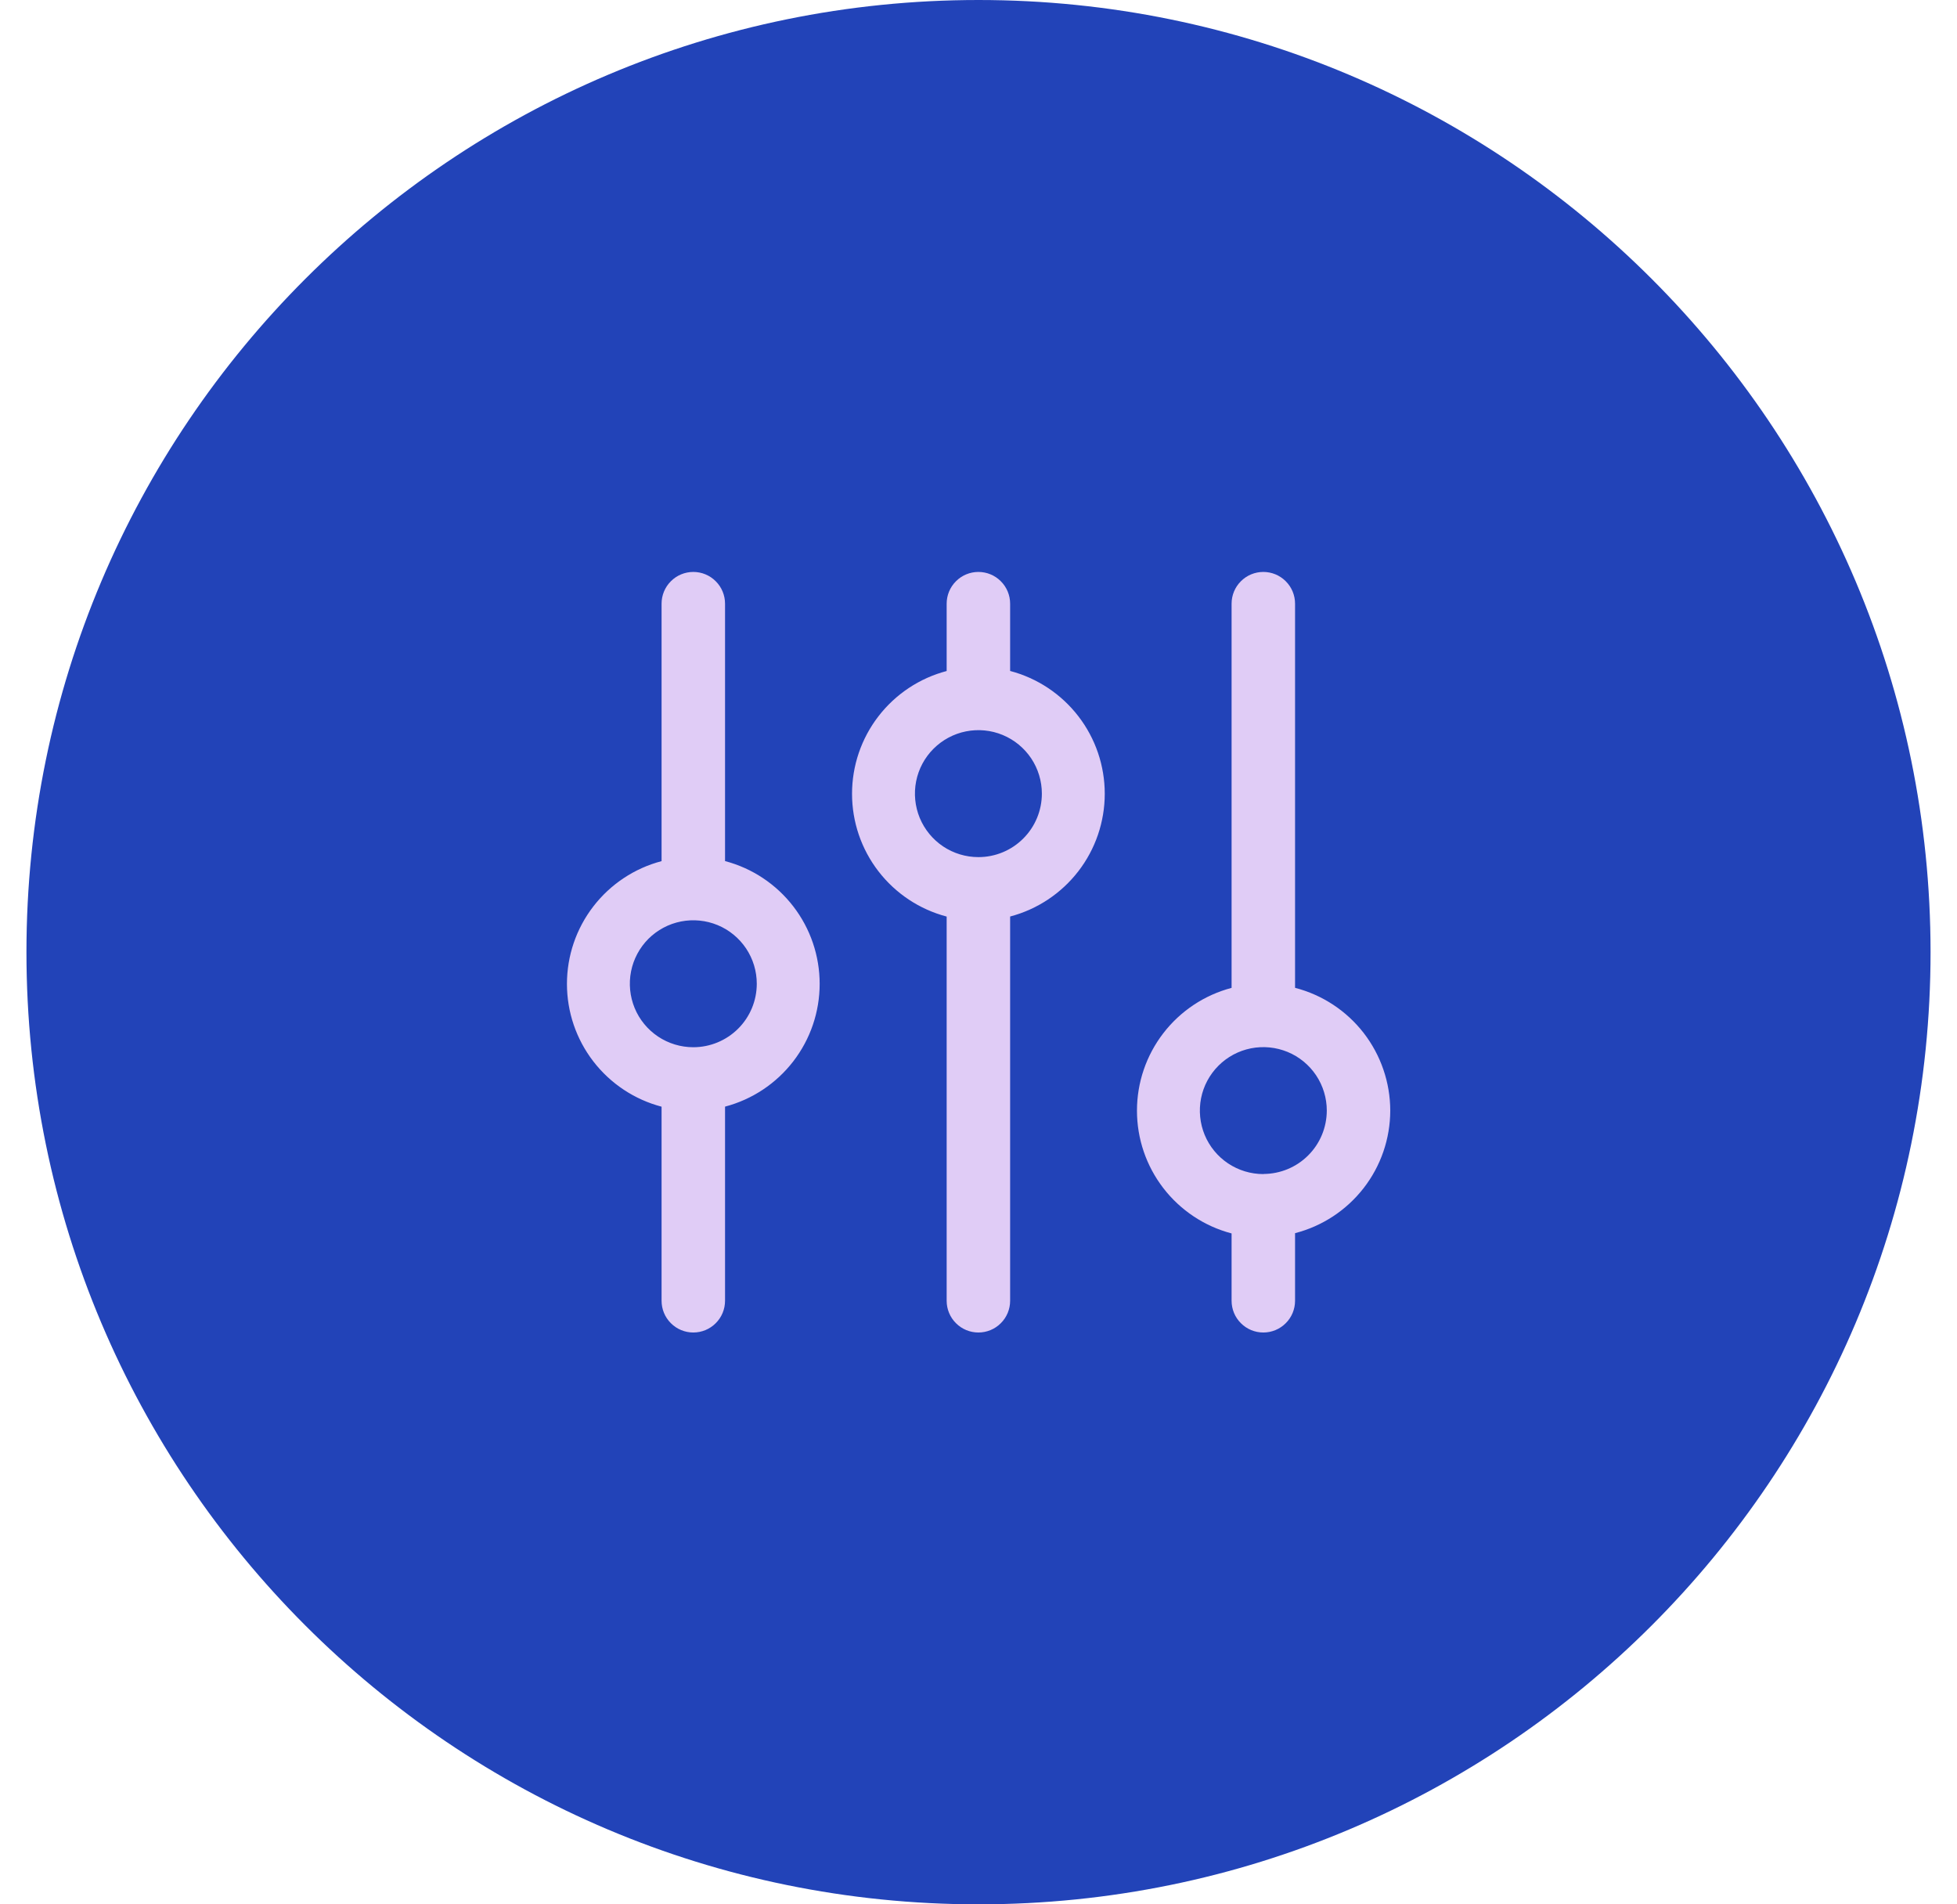
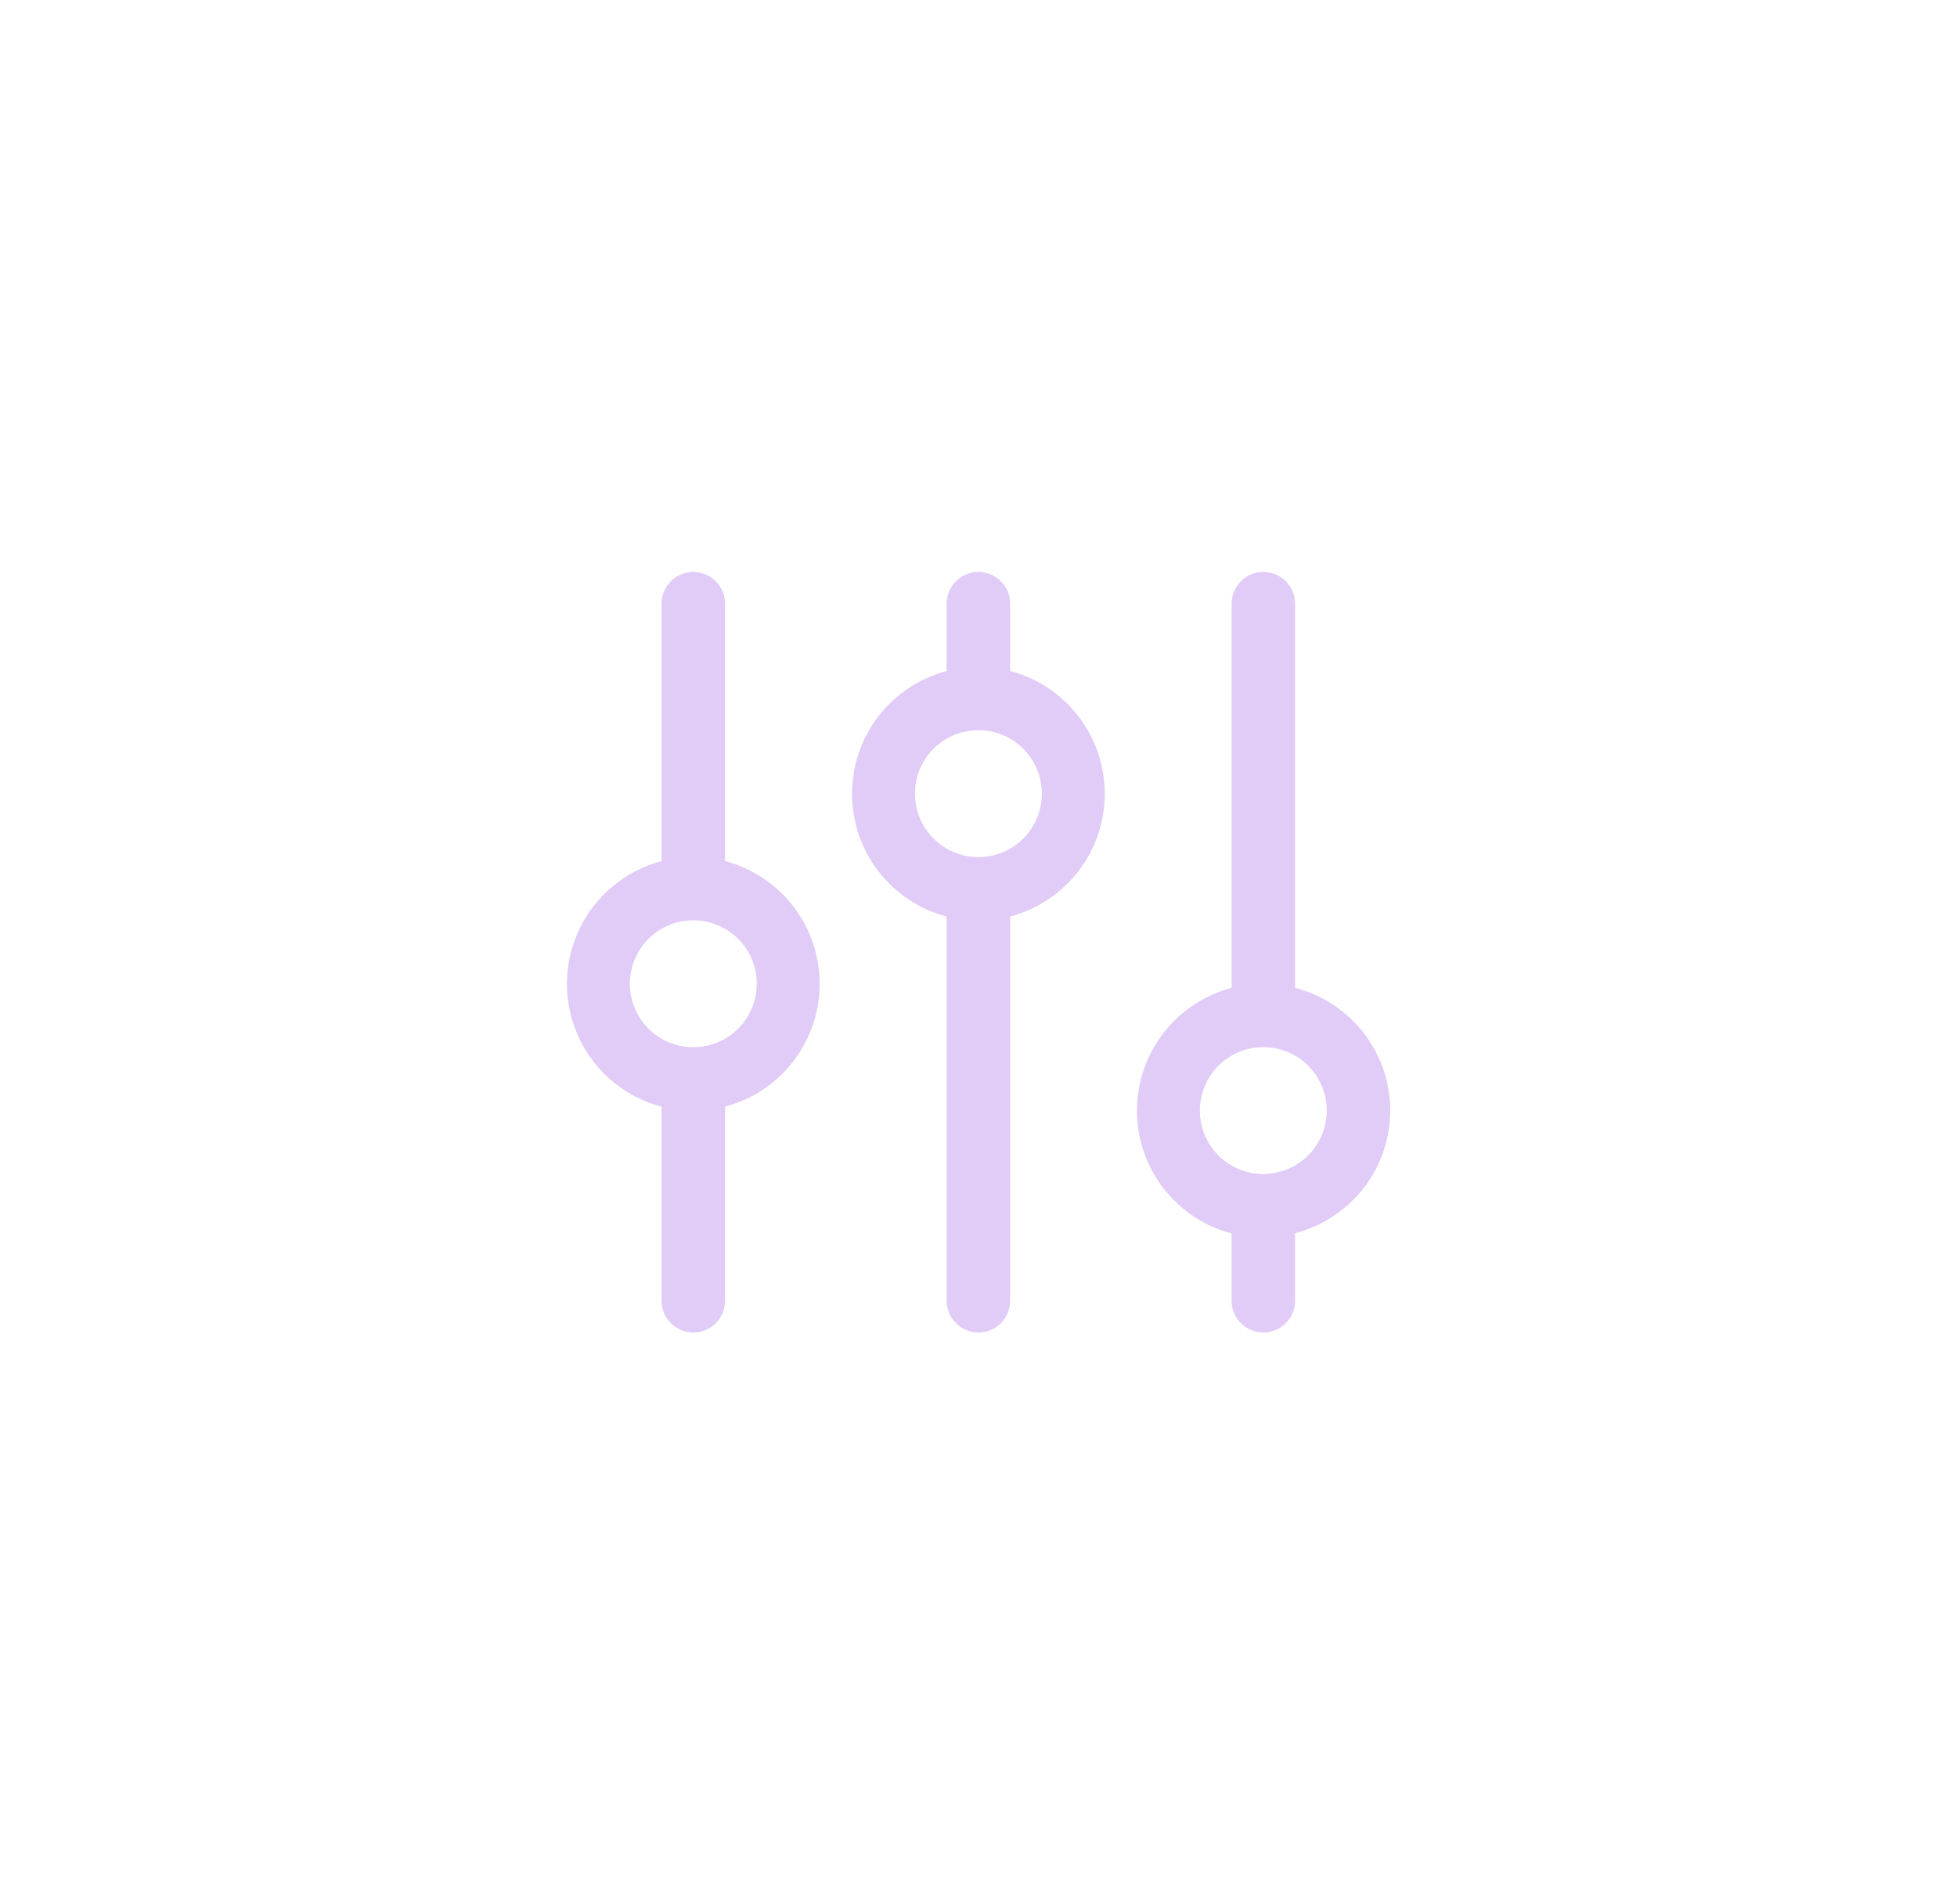
<svg xmlns="http://www.w3.org/2000/svg" width="37" height="36" viewBox="0 0 37 36" fill="none">
-   <path d="M18.5 36C28.441 36 36.5 27.941 36.5 18C36.5 8.059 28.441 0 18.5 0C8.559 0 0.5 8.059 0.5 18C0.5 27.941 8.559 36 18.5 36Z" fill="#2243B8" />
  <path d="M13.708 16.278V11.412C13.708 11.253 13.645 11.1 13.532 10.988C13.42 10.875 13.267 10.812 13.108 10.812C12.949 10.812 12.796 10.875 12.684 10.988C12.571 11.1 12.508 11.253 12.508 11.412V16.279C11.995 16.414 11.542 16.715 11.218 17.135C10.894 17.555 10.719 18.07 10.719 18.6C10.719 19.13 10.894 19.645 11.218 20.065C11.542 20.485 11.995 20.786 12.508 20.921V24.59C12.508 24.749 12.571 24.902 12.684 25.014C12.796 25.127 12.949 25.19 13.108 25.19C13.267 25.19 13.42 25.127 13.532 25.014C13.645 24.902 13.708 24.749 13.708 24.59V20.92C14.221 20.785 14.674 20.484 14.998 20.064C15.322 19.644 15.497 19.129 15.497 18.599C15.497 18.069 15.322 17.554 14.998 17.134C14.674 16.714 14.221 16.413 13.708 16.278ZM13.108 19.797C12.871 19.797 12.639 19.727 12.441 19.595C12.244 19.463 12.09 19.276 11.999 19.056C11.909 18.837 11.885 18.596 11.931 18.363C11.977 18.13 12.092 17.916 12.259 17.748C12.427 17.581 12.641 17.466 12.874 17.42C13.107 17.374 13.348 17.398 13.567 17.488C13.787 17.579 13.974 17.733 14.106 17.93C14.238 18.128 14.308 18.36 14.308 18.597C14.308 18.915 14.182 19.22 13.957 19.445C13.732 19.67 13.426 19.797 13.108 19.797ZM19.098 12.684V11.412C19.098 11.253 19.035 11.1 18.922 10.988C18.81 10.875 18.657 10.812 18.498 10.812C18.339 10.812 18.186 10.875 18.074 10.988C17.961 11.1 17.898 11.253 17.898 11.412V12.685C17.385 12.82 16.932 13.121 16.608 13.541C16.284 13.961 16.109 14.476 16.109 15.006C16.109 15.536 16.284 16.051 16.608 16.471C16.932 16.891 17.385 17.192 17.898 17.327V24.59C17.898 24.749 17.961 24.902 18.074 25.014C18.186 25.127 18.339 25.19 18.498 25.19C18.657 25.19 18.81 25.127 18.922 25.014C19.035 24.902 19.098 24.749 19.098 24.59V17.326C19.611 17.191 20.064 16.89 20.388 16.47C20.712 16.05 20.887 15.535 20.887 15.005C20.887 14.475 20.712 13.96 20.388 13.54C20.064 13.12 19.611 12.819 19.098 12.684ZM18.498 16.203C18.261 16.203 18.029 16.133 17.831 16.001C17.634 15.869 17.48 15.681 17.389 15.462C17.299 15.243 17.275 15.002 17.321 14.769C17.367 14.536 17.482 14.322 17.649 14.155C17.817 13.987 18.031 13.872 18.264 13.826C18.497 13.78 18.738 13.803 18.957 13.894C19.177 13.985 19.364 14.139 19.496 14.336C19.628 14.534 19.698 14.766 19.698 15.003C19.698 15.321 19.572 15.626 19.347 15.851C19.123 16.076 18.818 16.203 18.5 16.203H18.498ZM26.285 20.995C26.284 20.463 26.107 19.947 25.782 19.527C25.456 19.107 25 18.807 24.485 18.674V11.412C24.485 11.253 24.422 11.1 24.309 10.988C24.197 10.875 24.044 10.812 23.885 10.812C23.726 10.812 23.573 10.875 23.461 10.988C23.348 11.1 23.285 11.253 23.285 11.412V18.675C22.772 18.81 22.319 19.111 21.995 19.531C21.671 19.951 21.496 20.466 21.496 20.996C21.496 21.526 21.671 22.041 21.995 22.461C22.319 22.881 22.772 23.182 23.285 23.317V24.59C23.285 24.749 23.348 24.902 23.461 25.014C23.573 25.127 23.726 25.19 23.885 25.19C24.044 25.19 24.197 25.127 24.309 25.014C24.422 24.902 24.485 24.749 24.485 24.59V23.312C24.999 23.18 25.455 22.88 25.781 22.461C26.107 22.042 26.284 21.526 26.285 20.995ZM23.885 22.195C23.648 22.195 23.416 22.125 23.218 21.993C23.021 21.861 22.867 21.674 22.776 21.454C22.686 21.235 22.662 20.994 22.708 20.761C22.754 20.528 22.869 20.314 23.037 20.146C23.204 19.979 23.418 19.864 23.651 19.818C23.884 19.772 24.125 19.796 24.344 19.886C24.564 19.977 24.751 20.131 24.883 20.328C25.015 20.526 25.085 20.758 25.085 20.995C25.084 21.312 24.959 21.616 24.735 21.84C24.511 22.065 24.208 22.191 23.891 22.193L23.885 22.195Z" fill="#E0CCF6" />
</svg>